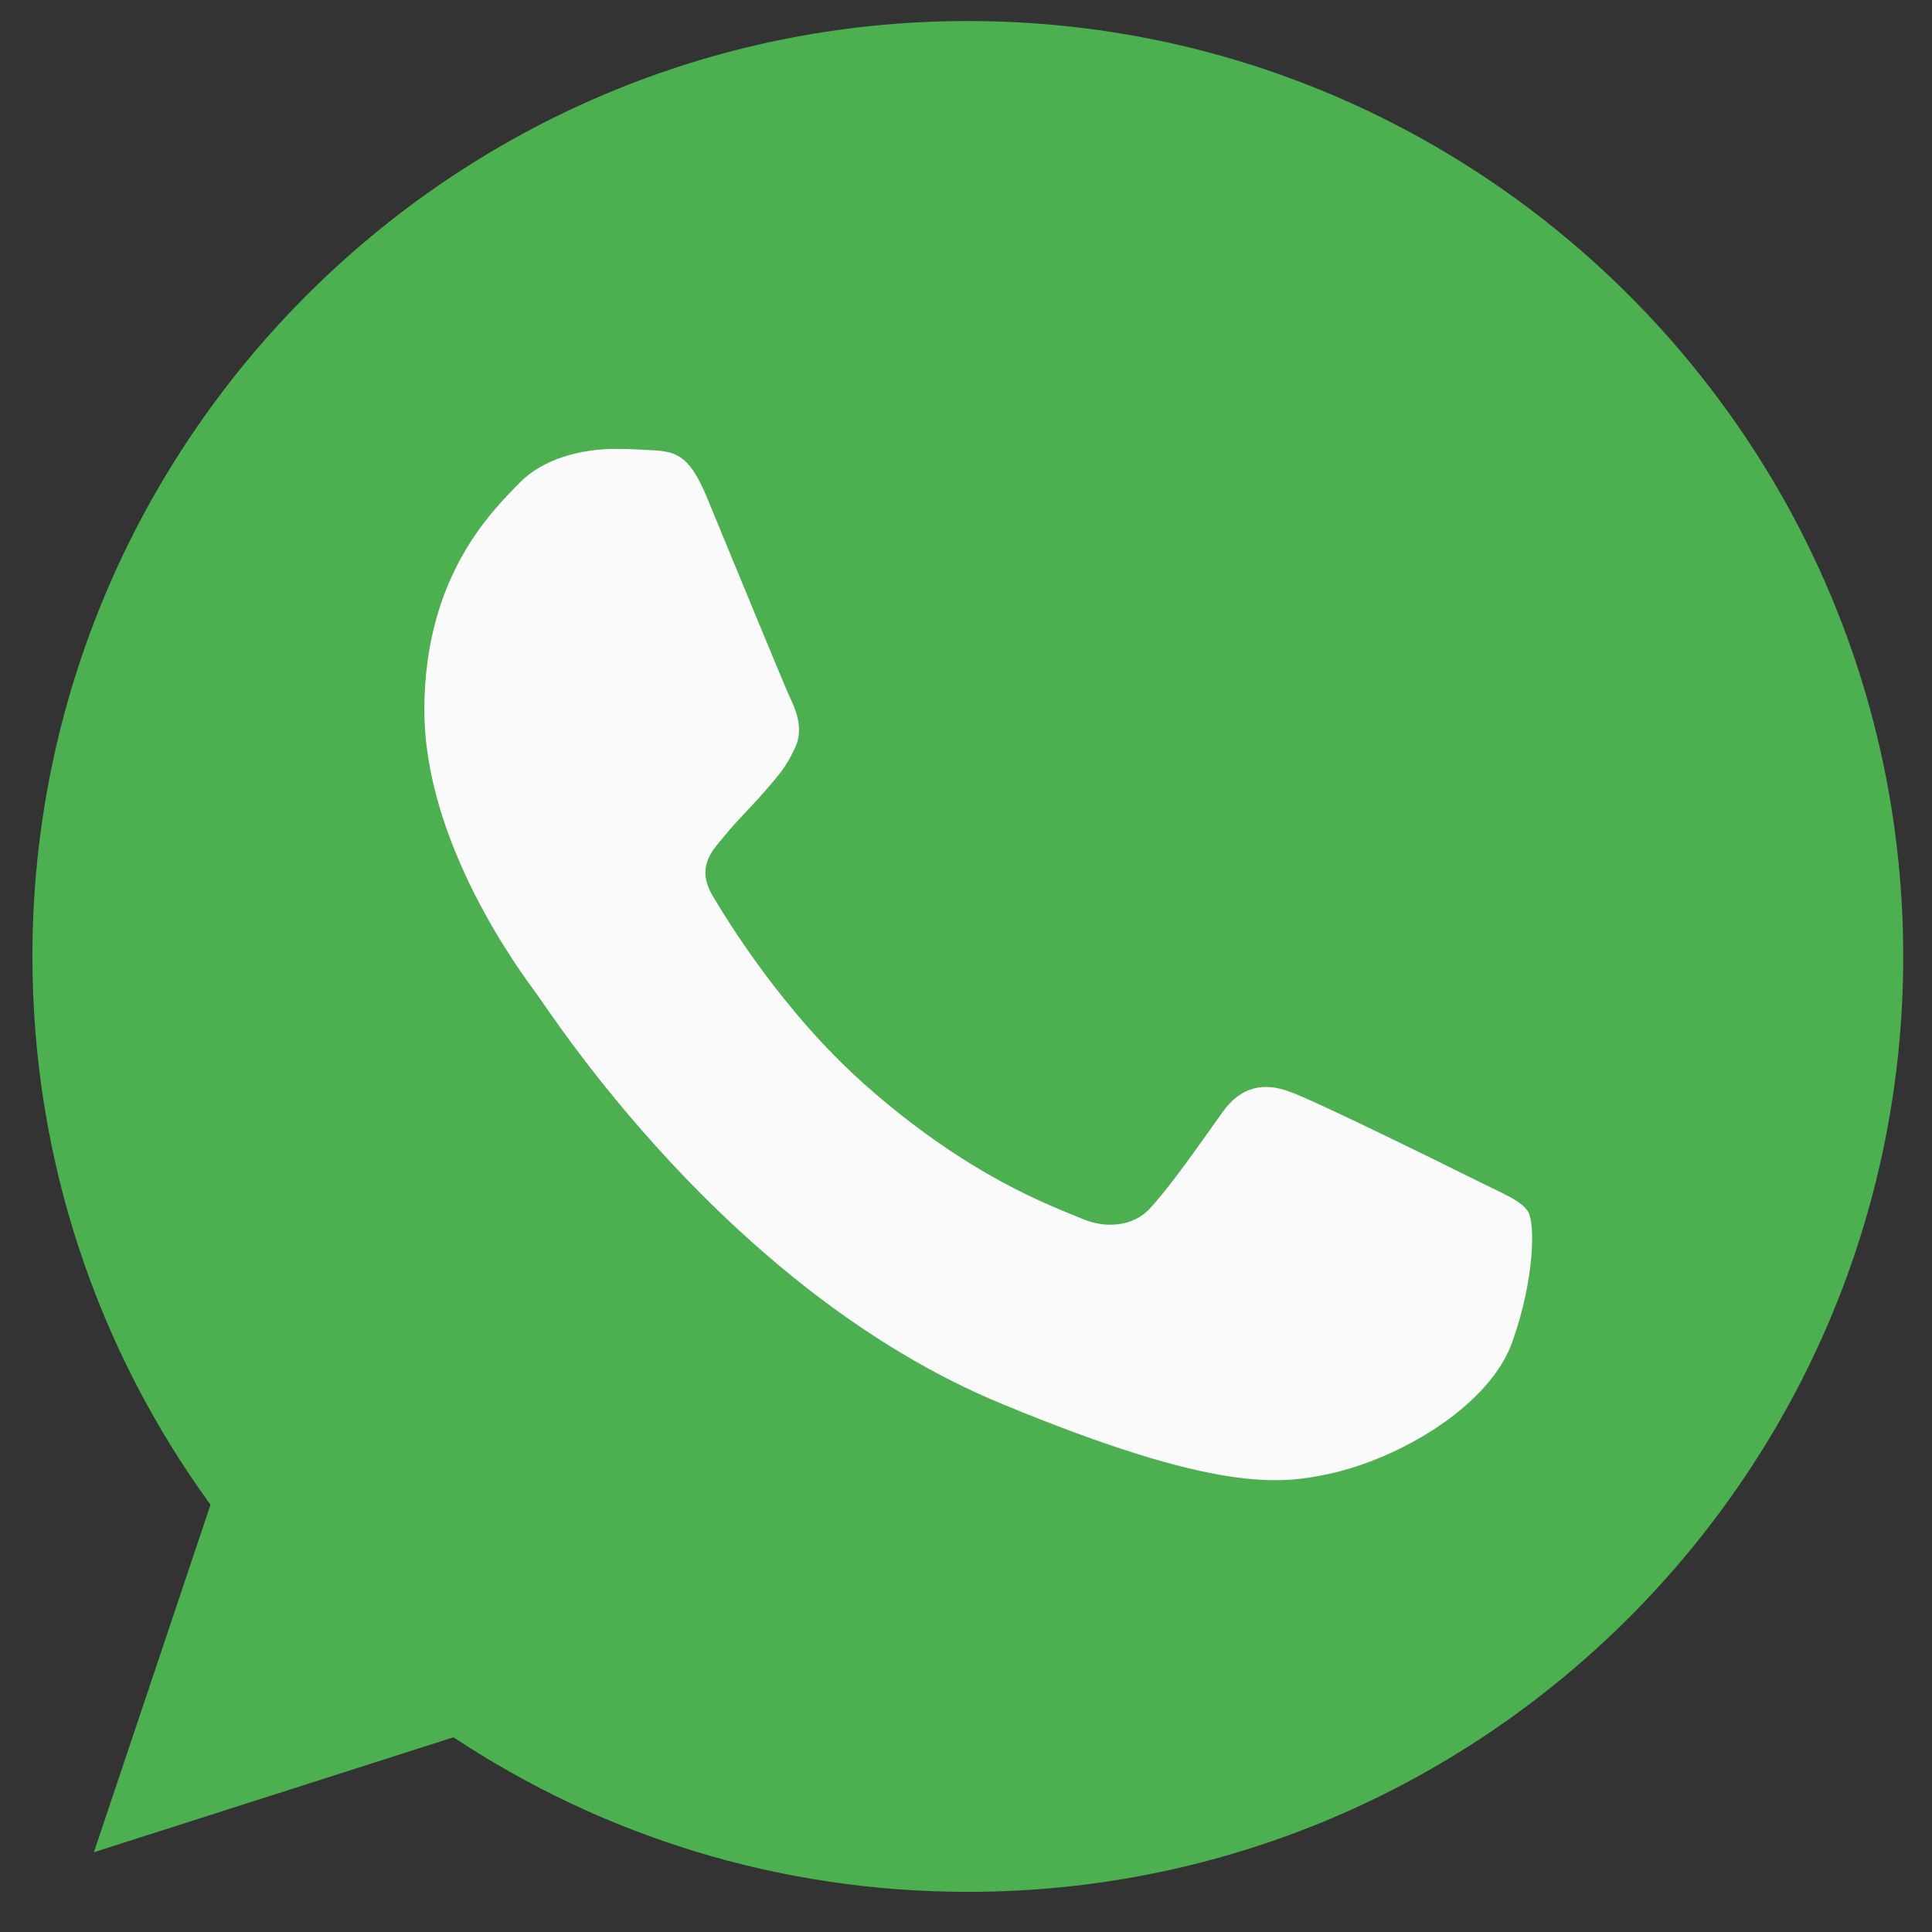
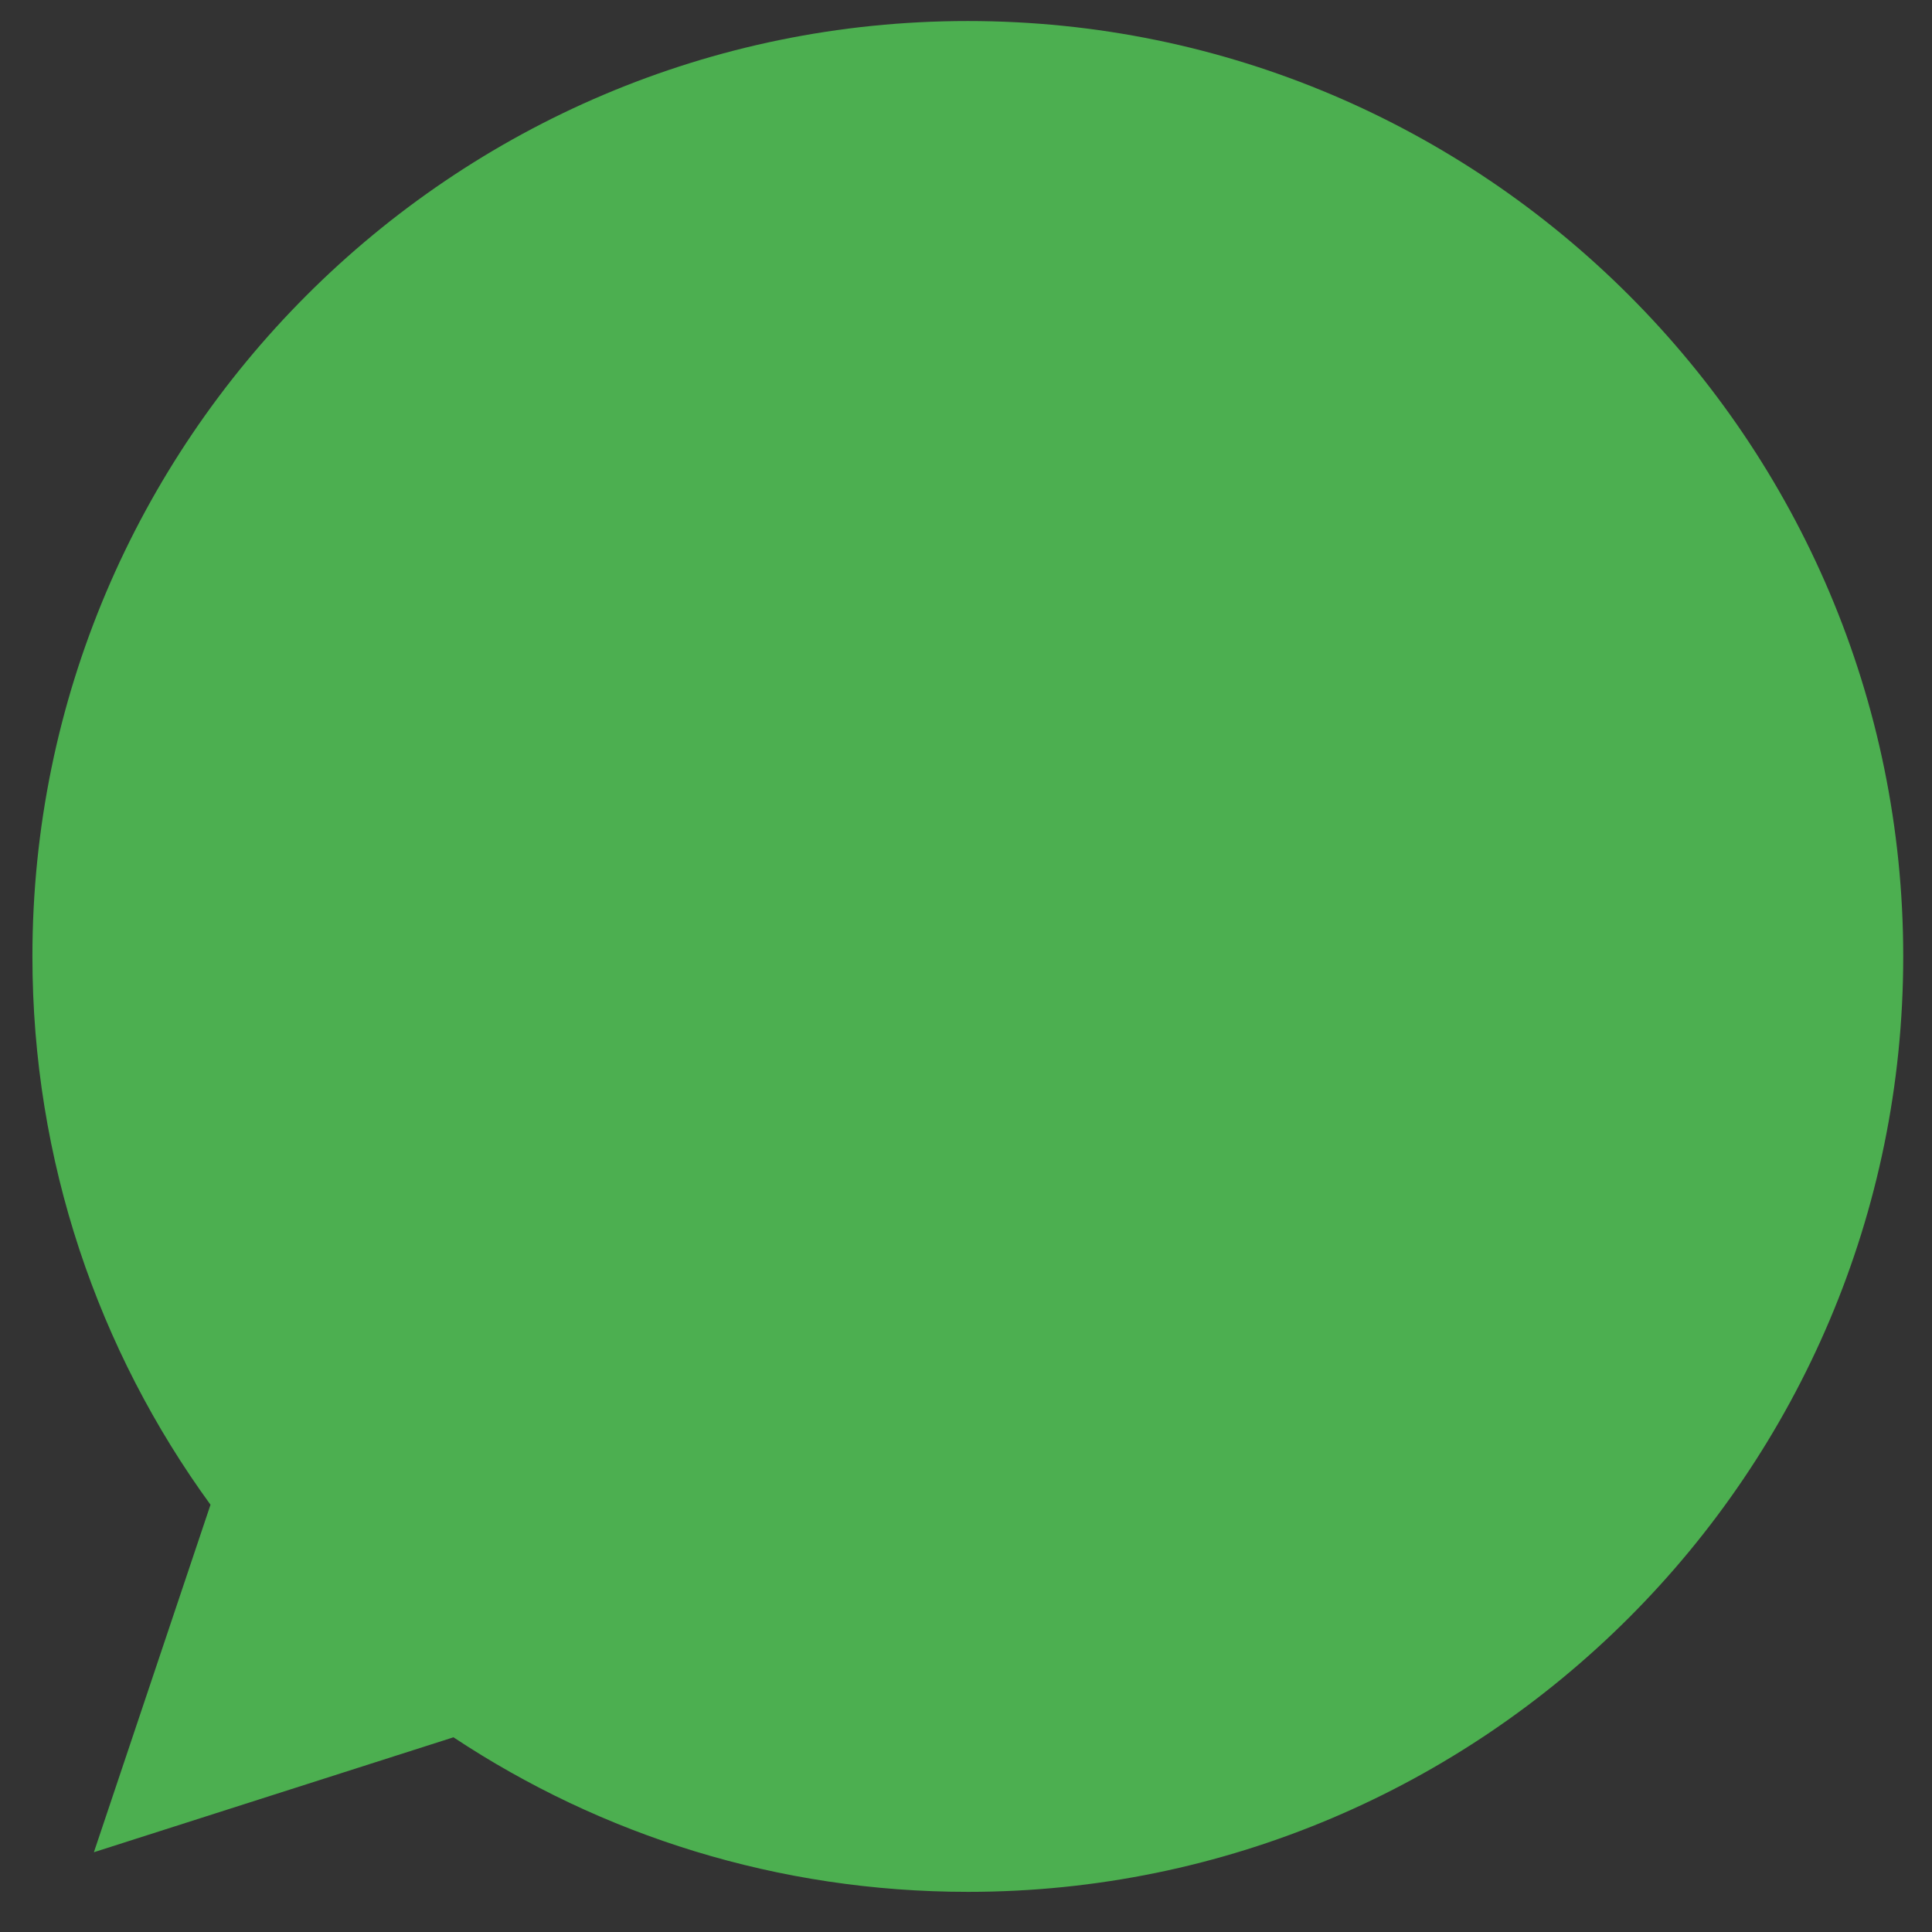
<svg xmlns="http://www.w3.org/2000/svg" width="45" height="45" viewBox="0 0 45 45" fill="none">
  <rect x="0" y="0" width="45" height="45" fill="#333333" stroke="none" />
  <g clip-path="url(#clip0_631_380)">
    <path d="M22.548 0.49H22.537C10.524 0.49 0.755 10.262 0.755 22.278C0.755 27.044 2.291 31.461 4.903 35.048L2.187 43.142L10.562 40.465C14.007 42.747 18.117 44.065 22.548 44.065C34.561 44.065 44.33 34.291 44.33 22.278C44.33 10.265 34.561 0.49 22.548 0.49Z" fill="#4CAF50" />
-     <path d="M35.225 31.256C34.7 32.741 32.613 33.972 30.949 34.331C29.811 34.574 28.324 34.767 23.318 32.692C16.916 30.039 12.792 23.533 12.471 23.111C12.163 22.689 9.884 19.666 9.884 16.539C9.884 13.413 11.472 11.89 12.111 11.237C12.637 10.7 13.506 10.455 14.339 10.455C14.609 10.455 14.851 10.469 15.069 10.48C15.709 10.507 16.03 10.545 16.453 11.555C16.978 12.822 18.258 15.948 18.411 16.27C18.566 16.591 18.721 17.027 18.503 17.449C18.299 17.885 18.119 18.078 17.798 18.448C17.477 18.819 17.172 19.102 16.85 19.5C16.556 19.845 16.224 20.216 16.594 20.856C16.965 21.482 18.245 23.571 20.129 25.249C22.561 27.414 24.533 28.105 25.238 28.4C25.764 28.617 26.39 28.566 26.774 28.157C27.262 27.632 27.864 26.76 28.477 25.902C28.912 25.287 29.462 25.21 30.04 25.428C30.628 25.633 33.741 27.171 34.381 27.49C35.021 27.811 35.443 27.964 35.598 28.233C35.751 28.503 35.751 29.77 35.225 31.256Z" fill="#FAFAFA" />
  </g>
  <defs>
    <clipPath id="clip0_631_380">
      <rect width="43.575" height="43.575" fill="white" transform="translate(0.755 0.49)" />
    </clipPath>
  </defs>
</svg>